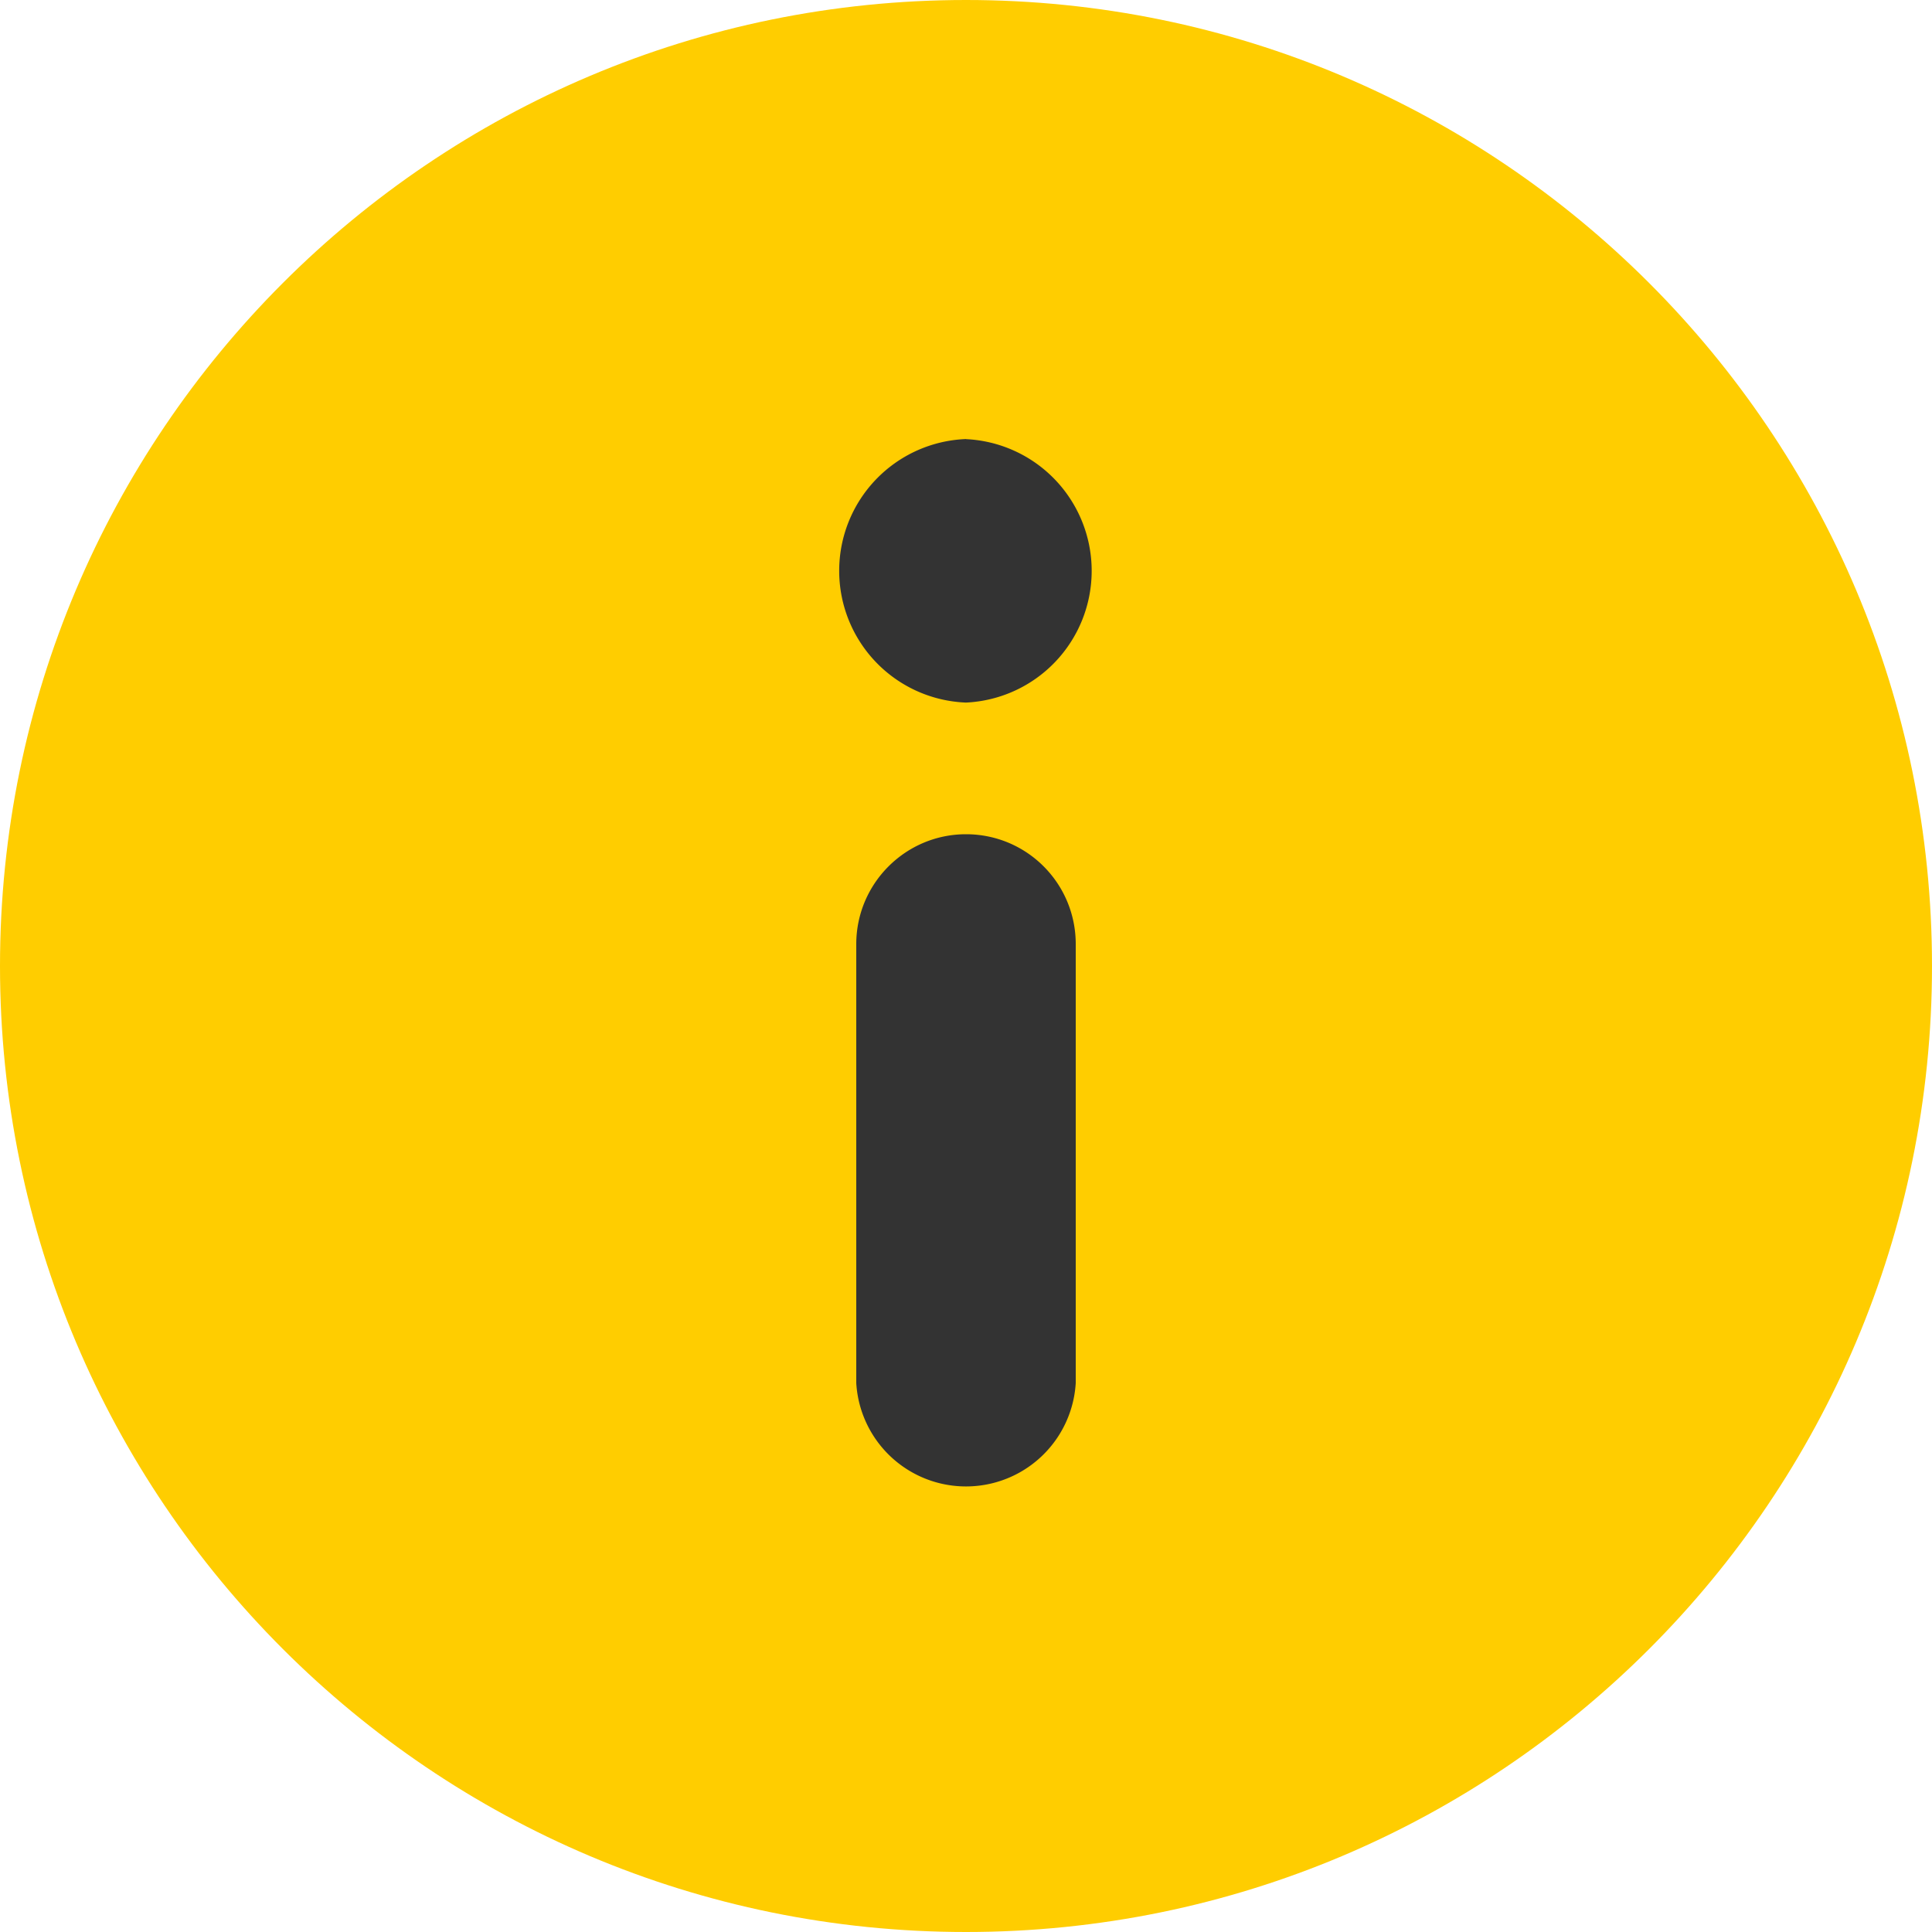
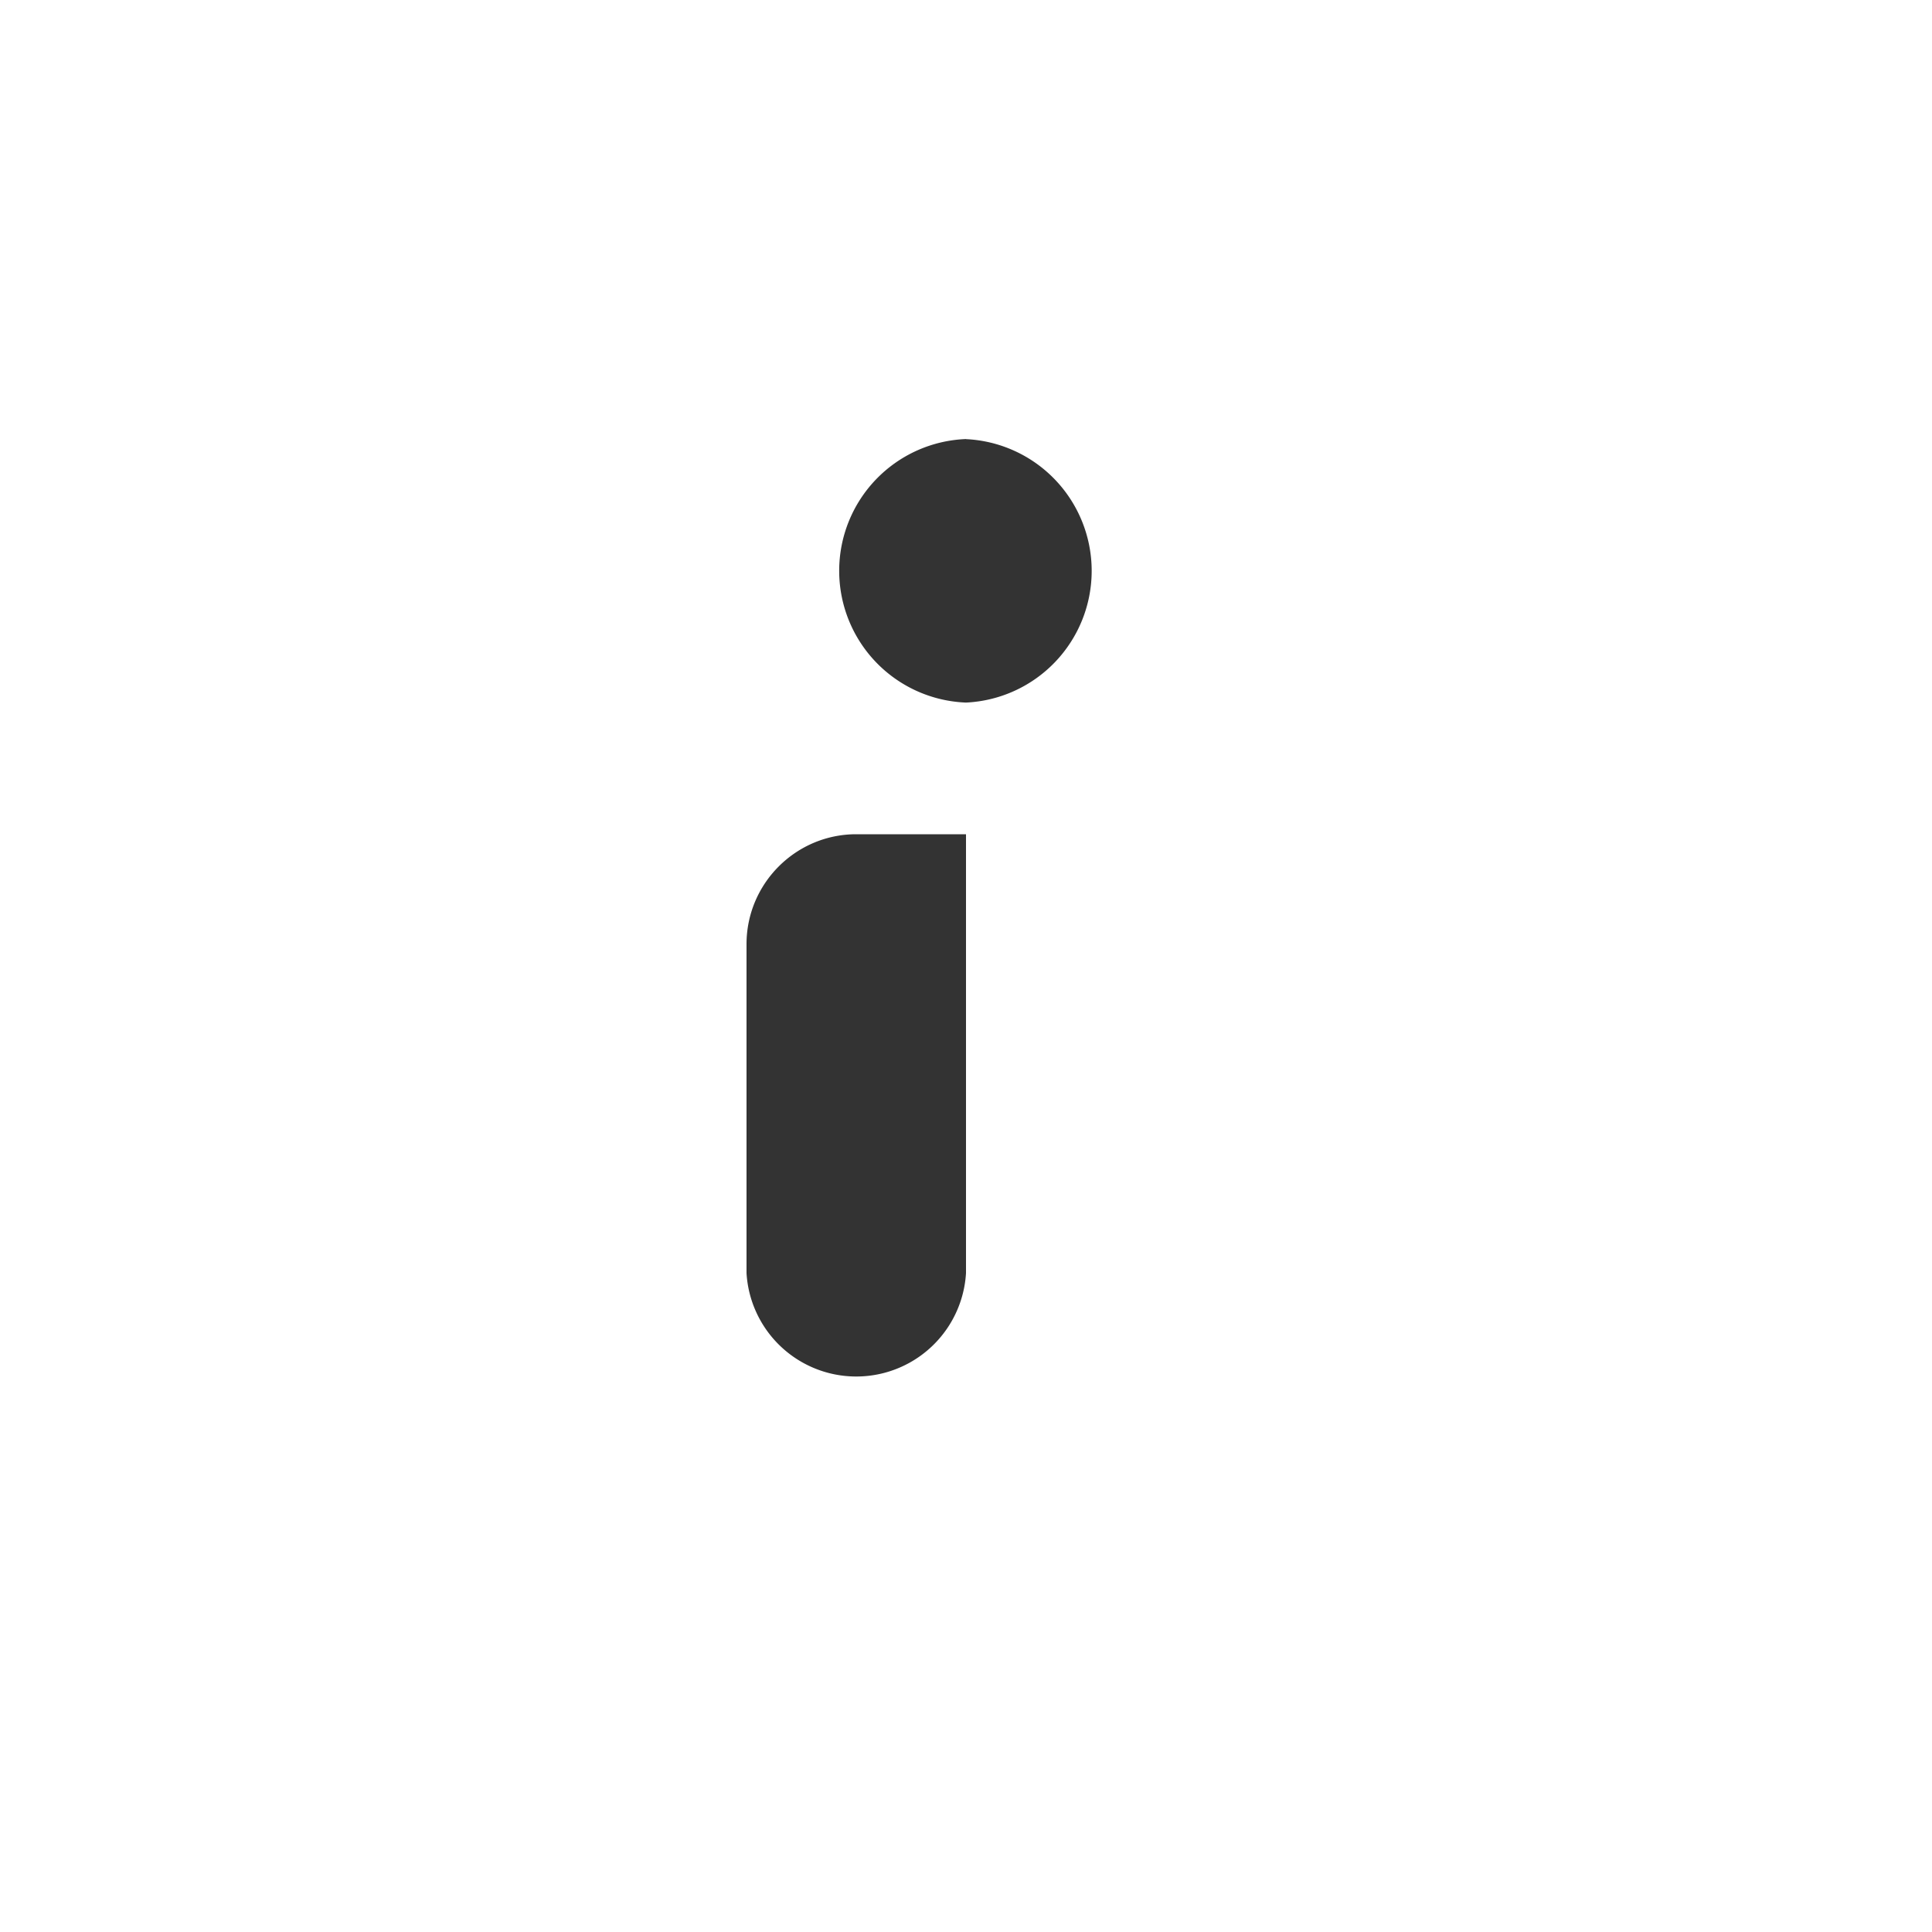
<svg xmlns="http://www.w3.org/2000/svg" width="20" height="20" viewBox="0 0 20 20">
  <g fill="none" fill-rule="evenodd">
-     <path d="M10 0C4.477 0 0 4.477 0 10s4.477 10 10 10 10-4.477 10-10S15.523 0 10 0" fill="#FFCD00" />
-     <path d="M10 8.636c.628 0 1.136.507 1.136 1.138v4.543a1.138 1.138 0 0 1-2.272 0V9.774c0-.628.51-1.138 1.136-1.138zm0-4.09a1.365 1.365 0 0 1 0 2.727 1.365 1.365 0 0 1 0-2.728z" fill="#333" />
+     <path d="M10 8.636v4.543a1.138 1.138 0 0 1-2.272 0V9.774c0-.628.51-1.138 1.136-1.138zm0-4.09a1.365 1.365 0 0 1 0 2.727 1.365 1.365 0 0 1 0-2.728z" fill="#333" />
  </g>
</svg>